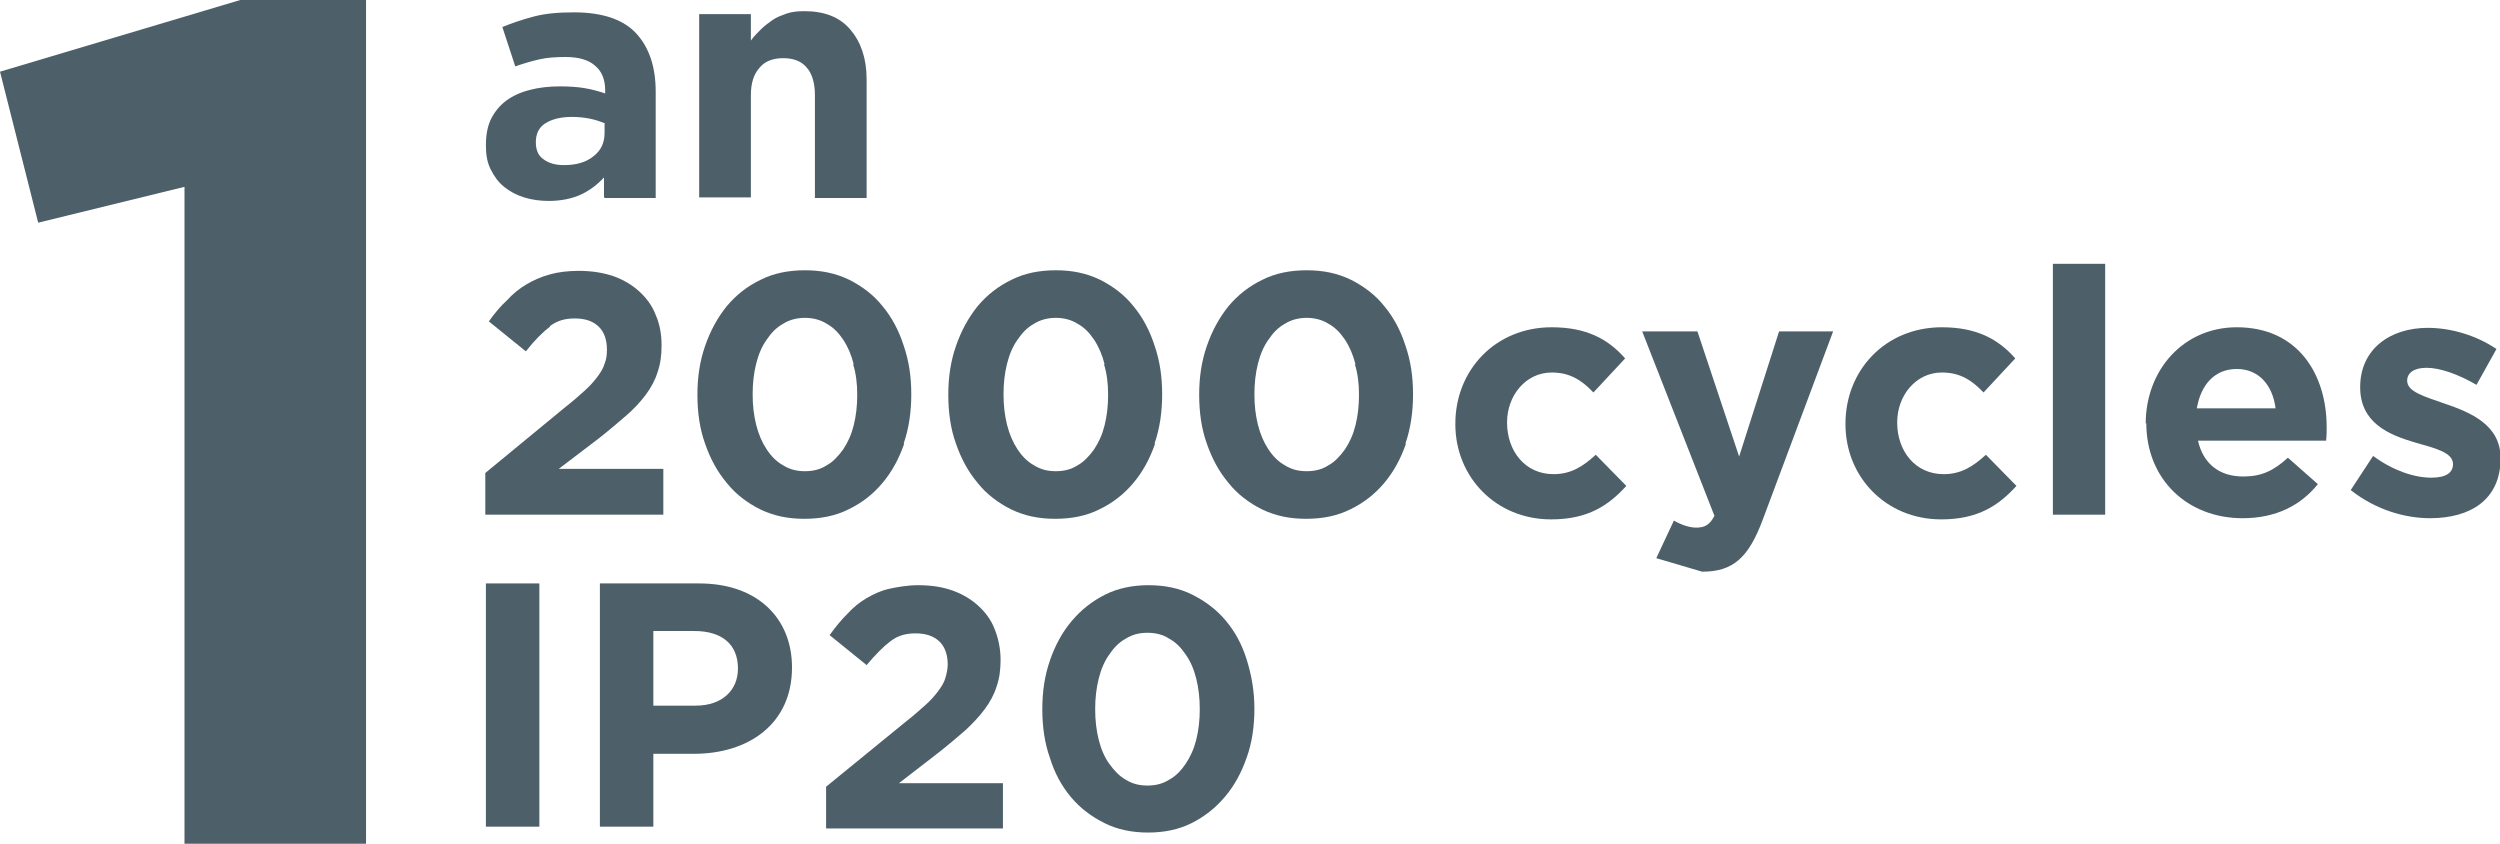
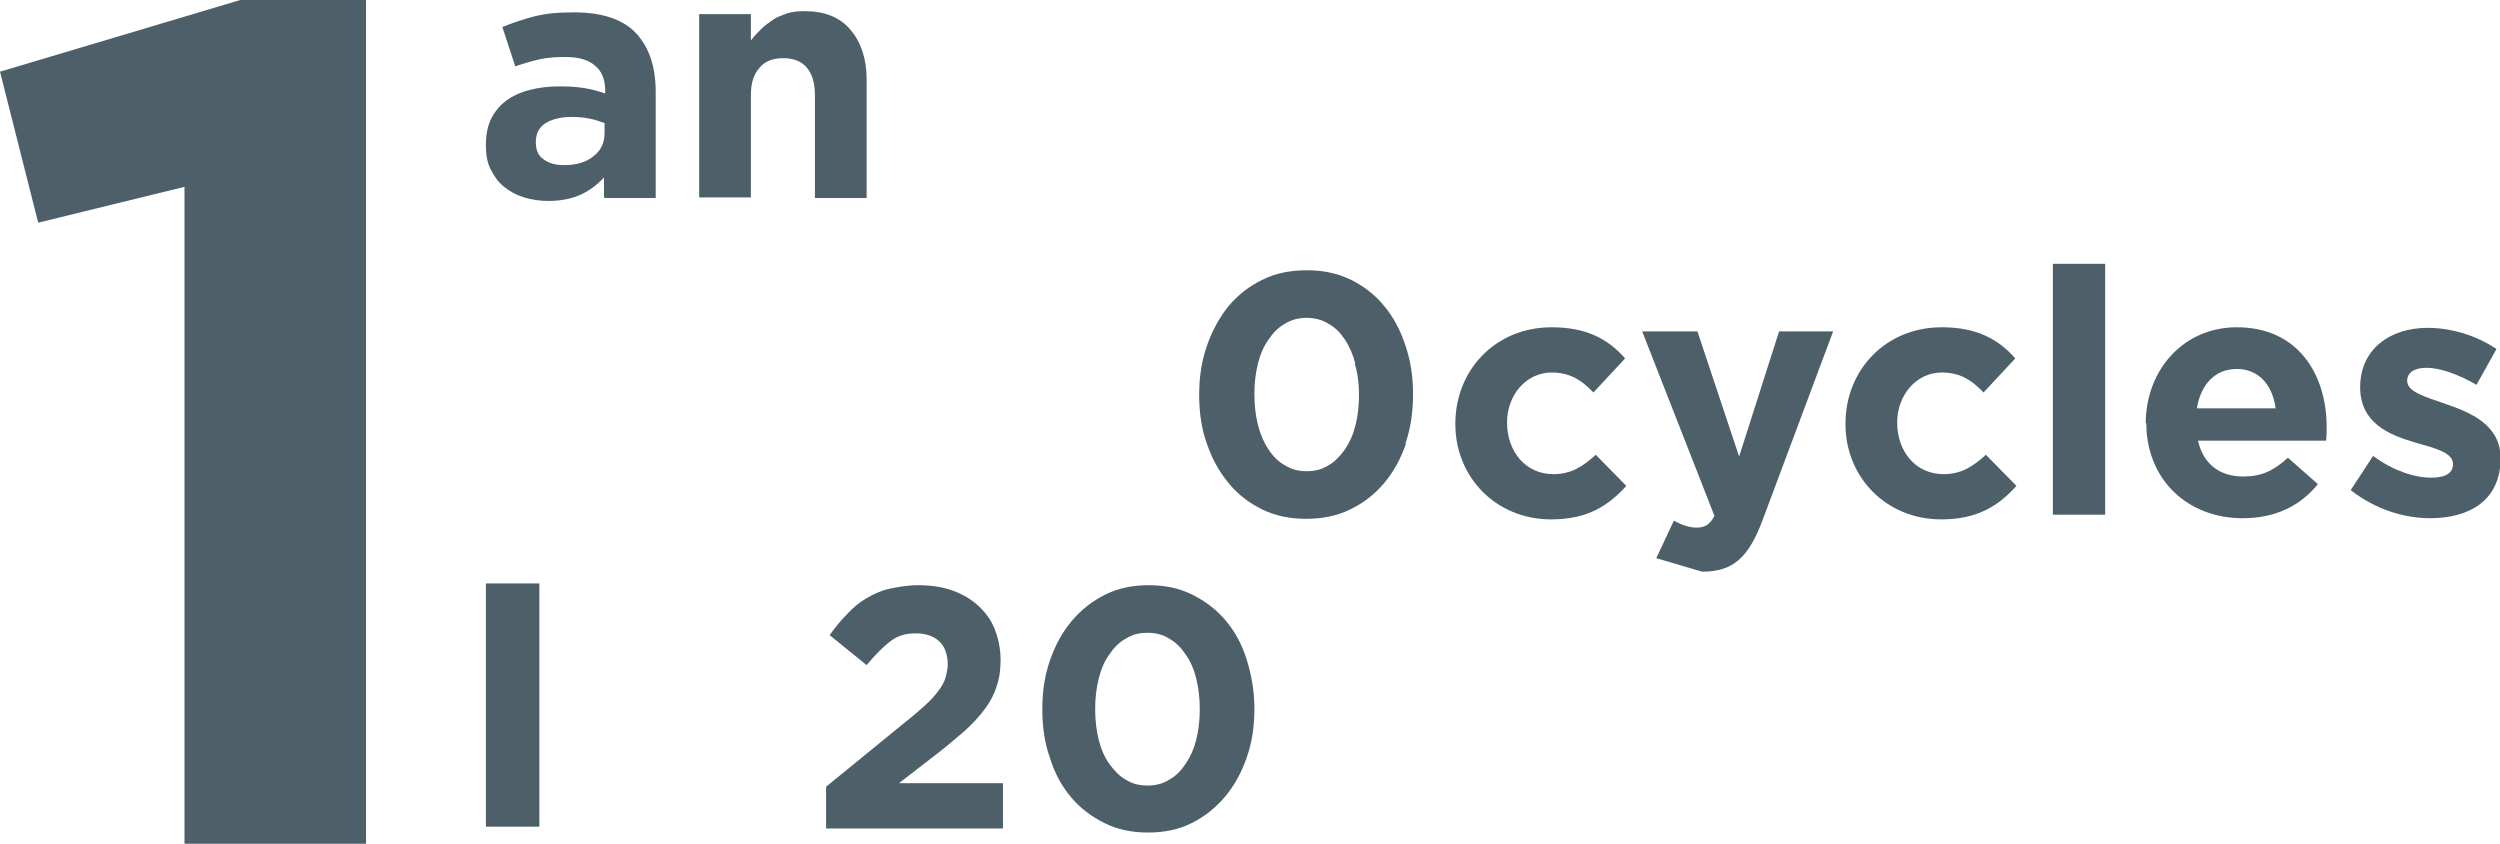
<svg xmlns="http://www.w3.org/2000/svg" id="Calque_1" viewBox="0 0 42.55 14.36">
  <defs>
    <style>
      .st0 {
        fill: #4d606a;
      }
    </style>
  </defs>
  <g>
    <g>
      <path class="st0" d="M10.3,2.1c-.08-.03-.16-.06-.26-.08-.1-.02-.2-.03-.31-.03-.19,0-.34.04-.45.11-.11.07-.16.18-.16.32h0c0,.13.04.23.13.29.09.07.21.1.35.1.21,0,.38-.05.5-.15.13-.1.19-.23.19-.4v-.16ZM10.28,3.36v-.34c-.11.12-.24.22-.39.29-.15.07-.34.11-.55.11-.15,0-.29-.02-.42-.06-.13-.04-.24-.1-.34-.18-.1-.08-.17-.18-.23-.3-.06-.12-.08-.25-.08-.41h0c0-.18.03-.33.09-.45.06-.12.15-.23.26-.31.11-.08.24-.14.4-.18.15-.04.32-.06.51-.06.16,0,.3.01.42.03.12.02.23.05.35.09v-.05c0-.19-.06-.33-.17-.42-.11-.1-.28-.15-.5-.15-.17,0-.32.01-.45.04-.13.03-.27.07-.41.12l-.22-.67c.17-.07.35-.13.54-.18.19-.05.41-.07.68-.07.48,0,.84.12,1.06.36.22.24.33.57.33.99v1.81h-.86Z" />
      <path class="st0" d="M13.87,3.36v-1.74c0-.21-.05-.37-.14-.47-.09-.11-.23-.16-.4-.16s-.31.05-.4.16c-.1.11-.15.26-.15.47v1.74h-.88V.24h.88v.45c.05-.07.11-.13.17-.19.06-.06.13-.11.2-.16.07-.05.16-.08.24-.11.09-.03.19-.04.3-.04.34,0,.6.1.78.31.18.21.28.49.28.85v2.02h-.88Z" />
    </g>
    <polygon class="st0" points="4.09 0 0 1.22 .65 3.79 3.14 3.18 3.14 14.36 6.23 14.36 6.23 0 4.09 0" />
  </g>
-   <path class="st0" d="M9.36,5.56c-.12.09-.26.23-.41.42l-.63-.51c.1-.14.2-.26.31-.36.1-.11.21-.2.33-.27.12-.07.25-.13.4-.17.14-.04.31-.06.49-.06.22,0,.41.03.59.09.17.06.32.15.44.26.12.11.22.24.28.4.07.16.1.33.1.52,0,.17-.02.32-.07.46-.04.13-.11.26-.2.38-.09.12-.2.24-.34.36-.14.12-.29.25-.47.39l-.67.51h1.78v.78h-3.03v-.71l1.36-1.12c.13-.1.24-.2.33-.28s.16-.16.22-.24.1-.15.12-.22c.03-.07.04-.15.04-.24,0-.17-.05-.31-.15-.4-.1-.09-.23-.13-.4-.13s-.3.04-.42.13" />
  <g>
-     <path class="st0" d="M14.53,6.2c-.04-.16-.1-.3-.18-.42-.08-.12-.17-.21-.28-.27-.11-.07-.24-.1-.37-.1s-.26.03-.37.1c-.11.06-.2.15-.28.27-.08.11-.14.25-.18.41-.04.16-.06.33-.06.52s.02.36.06.52c.04.16.1.3.18.42.08.12.17.21.28.27.11.07.23.1.37.1s.26-.03.37-.1c.11-.06.2-.16.28-.27.08-.12.14-.25.18-.41.04-.16.06-.33.06-.52s-.02-.36-.07-.52M15.39,7.55c-.09.26-.21.48-.37.67-.16.19-.35.34-.58.45-.22.11-.47.16-.75.16s-.52-.05-.75-.16c-.22-.11-.42-.26-.57-.45-.16-.19-.28-.41-.37-.67-.09-.25-.13-.53-.13-.83s.04-.57.13-.83c.09-.26.21-.48.37-.68.16-.19.35-.34.58-.45.22-.11.47-.16.75-.16s.52.05.75.16c.22.11.42.26.57.45.16.19.28.42.36.67.09.26.13.53.13.83s-.04.58-.13.84" />
-     <path class="st0" d="M18.8,6.2c-.04-.16-.1-.3-.18-.42-.08-.12-.17-.21-.28-.27-.11-.07-.24-.1-.37-.1s-.26.03-.37.1c-.11.06-.2.15-.28.27-.08.11-.14.25-.18.41-.04.16-.06.33-.06.52s.02.36.06.52c.04.16.1.3.18.42.08.12.17.21.28.27.11.07.23.1.37.1s.26-.03.37-.1c.11-.06.2-.16.28-.27.08-.12.14-.25.18-.41.04-.16.06-.33.06-.52s-.02-.36-.07-.52M19.66,7.55c-.09.26-.21.48-.37.67-.16.19-.35.34-.58.45-.22.11-.47.16-.75.16s-.52-.05-.75-.16c-.22-.11-.42-.26-.57-.45-.16-.19-.28-.41-.37-.67-.09-.25-.13-.53-.13-.83s.04-.57.13-.83c.09-.26.21-.48.37-.68.16-.19.35-.34.58-.45.22-.11.47-.16.75-.16s.52.05.75.16c.22.11.42.26.57.45.16.19.28.42.36.67.09.26.13.53.13.83s-.04.58-.13.84" />
    <path class="st0" d="M23.07,6.2c-.04-.16-.1-.3-.18-.42-.08-.12-.17-.21-.28-.27-.11-.07-.24-.1-.37-.1s-.26.03-.37.1c-.11.06-.2.15-.28.27-.08.11-.14.25-.18.41-.04.16-.06.33-.06.52s.02.36.06.52c.04.16.1.3.18.42.08.12.17.21.28.27.11.07.23.1.37.1s.26-.03.37-.1c.11-.06.2-.16.28-.27.08-.12.14-.25.18-.41.04-.16.06-.33.06-.52s-.02-.36-.07-.52M23.93,7.55c-.09.26-.21.48-.37.67-.16.19-.35.34-.58.45-.22.11-.47.16-.75.16s-.52-.05-.75-.16c-.22-.11-.42-.26-.57-.45-.16-.19-.28-.41-.37-.67-.09-.25-.13-.53-.13-.83s.04-.57.13-.83c.09-.26.21-.48.37-.68.16-.19.35-.34.58-.45.22-.11.47-.16.75-.16s.52.05.75.16c.22.11.42.26.57.45.16.19.28.42.36.67.09.26.13.53.13.83s-.04.58-.13.84" />
  </g>
  <path class="st0" d="M24.77,7.21h0c0-.91.68-1.64,1.64-1.64.59,0,.96.2,1.25.53l-.54.58c-.2-.21-.4-.34-.71-.34-.44,0-.76.39-.76.85h0c0,.49.31.88.79.88.3,0,.5-.13.72-.33l.52.53c-.3.33-.65.57-1.28.57-.94,0-1.63-.72-1.63-1.62Z" />
  <path class="st0" d="M28.19,9.5l.3-.64c.12.07.26.12.38.12.15,0,.23-.05.31-.2l-1.23-3.14h.94l.71,2.13.68-2.13h.92l-1.2,3.21c-.24.64-.5.88-1.03.88" />
  <path class="st0" d="M31.41,7.21h0c0-.91.68-1.64,1.64-1.64.59,0,.96.2,1.25.53l-.54.58c-.2-.21-.4-.34-.71-.34-.44,0-.76.39-.76.85h0c0,.49.31.88.79.88.3,0,.5-.13.72-.33l.52.53c-.3.33-.65.57-1.28.57-.94,0-1.63-.72-1.63-1.62Z" />
  <path class="st0" d="M34.94,4.49h.89v4.27h-.89v-4.27Z" />
  <path class="st0" d="M36.52,7.21h0c0-.91.64-1.64,1.55-1.64,1.05,0,1.53.81,1.53,1.7,0,.07,0,.15-.01.23h-2.18c.09.4.37.61.77.61.3,0,.51-.09.76-.32l.51.45c-.29.36-.71.58-1.28.58-.94,0-1.64-.66-1.64-1.62ZM38.73,6.95c-.05-.4-.29-.67-.66-.67s-.61.26-.68.67h1.34Z" />
  <path class="st0" d="M40.01,8.34l.38-.58c.34.25.7.37.99.37.26,0,.37-.09.37-.23h0c0-.2-.3-.27-.65-.37-.44-.13-.93-.33-.93-.94h0c0-.65.51-1.01,1.15-1.01.4,0,.83.13,1.17.36l-.34.61c-.31-.18-.62-.29-.85-.29-.22,0-.33.09-.33.22h0c0,.19.3.27.64.39.44.15.95.36.95.93h0c0,.71-.52,1.02-1.2,1.02-.44,0-.93-.15-1.34-.47Z" />
  <g>
    <path class="st0" d="M8.27,9.93h.91v4.14h-.91v-4.14Z" />
-     <path class="st0" d="M10.21,9.93h1.69c.99,0,1.58.59,1.58,1.43h0c0,.97-.75,1.47-1.67,1.47h-.69v1.24h-.91v-4.14ZM11.84,12.01c.46,0,.72-.27.72-.63h0c0-.42-.28-.64-.74-.64h-.7v1.27h.72Z" />
  </g>
  <path class="st0" d="M15.16,10.91c-.12.09-.26.23-.41.41l-.63-.51c.1-.14.2-.26.3-.36.1-.11.21-.2.33-.27.12-.07.25-.13.39-.16s.31-.06.49-.06c.22,0,.41.03.58.09.17.06.32.15.44.26.12.11.22.24.28.4.06.15.1.33.1.52,0,.17-.02.32-.07.46-.04.13-.11.26-.2.38-.09.12-.2.24-.33.36-.14.12-.29.25-.47.39l-.66.51h1.77v.77h-3.01v-.71l1.36-1.11c.13-.1.24-.2.33-.28.09-.08.16-.16.22-.24.06-.08.1-.15.12-.22s.04-.15.04-.23c0-.17-.05-.31-.15-.4-.1-.09-.23-.13-.4-.13s-.3.04-.42.13" />
  <path class="st0" d="M20.36,11.55c-.04-.16-.1-.3-.18-.41-.08-.12-.17-.21-.28-.27-.11-.07-.23-.1-.37-.1s-.26.03-.37.1c-.11.06-.2.15-.28.27-.08.11-.14.25-.18.41-.04.16-.06.33-.06.52s.02.36.06.52c.04.16.1.3.18.41s.17.21.28.27c.11.07.23.1.37.1s.26-.03.37-.1c.11-.06.2-.15.28-.27.08-.12.14-.25.18-.41.04-.16.06-.33.06-.52s-.02-.36-.06-.52M21.22,12.89c-.09.26-.21.48-.37.67-.16.19-.35.34-.57.45-.22.11-.47.16-.74.16s-.52-.05-.74-.16c-.22-.11-.41-.25-.57-.44-.16-.19-.28-.41-.36-.67-.09-.25-.13-.53-.13-.83s.04-.57.13-.83c.09-.26.21-.48.37-.67.16-.19.35-.34.57-.45.22-.11.47-.16.74-.16s.52.05.74.16c.22.11.41.25.57.44.16.19.28.41.36.67.08.26.13.53.13.83s-.04.58-.13.83" />
</svg>